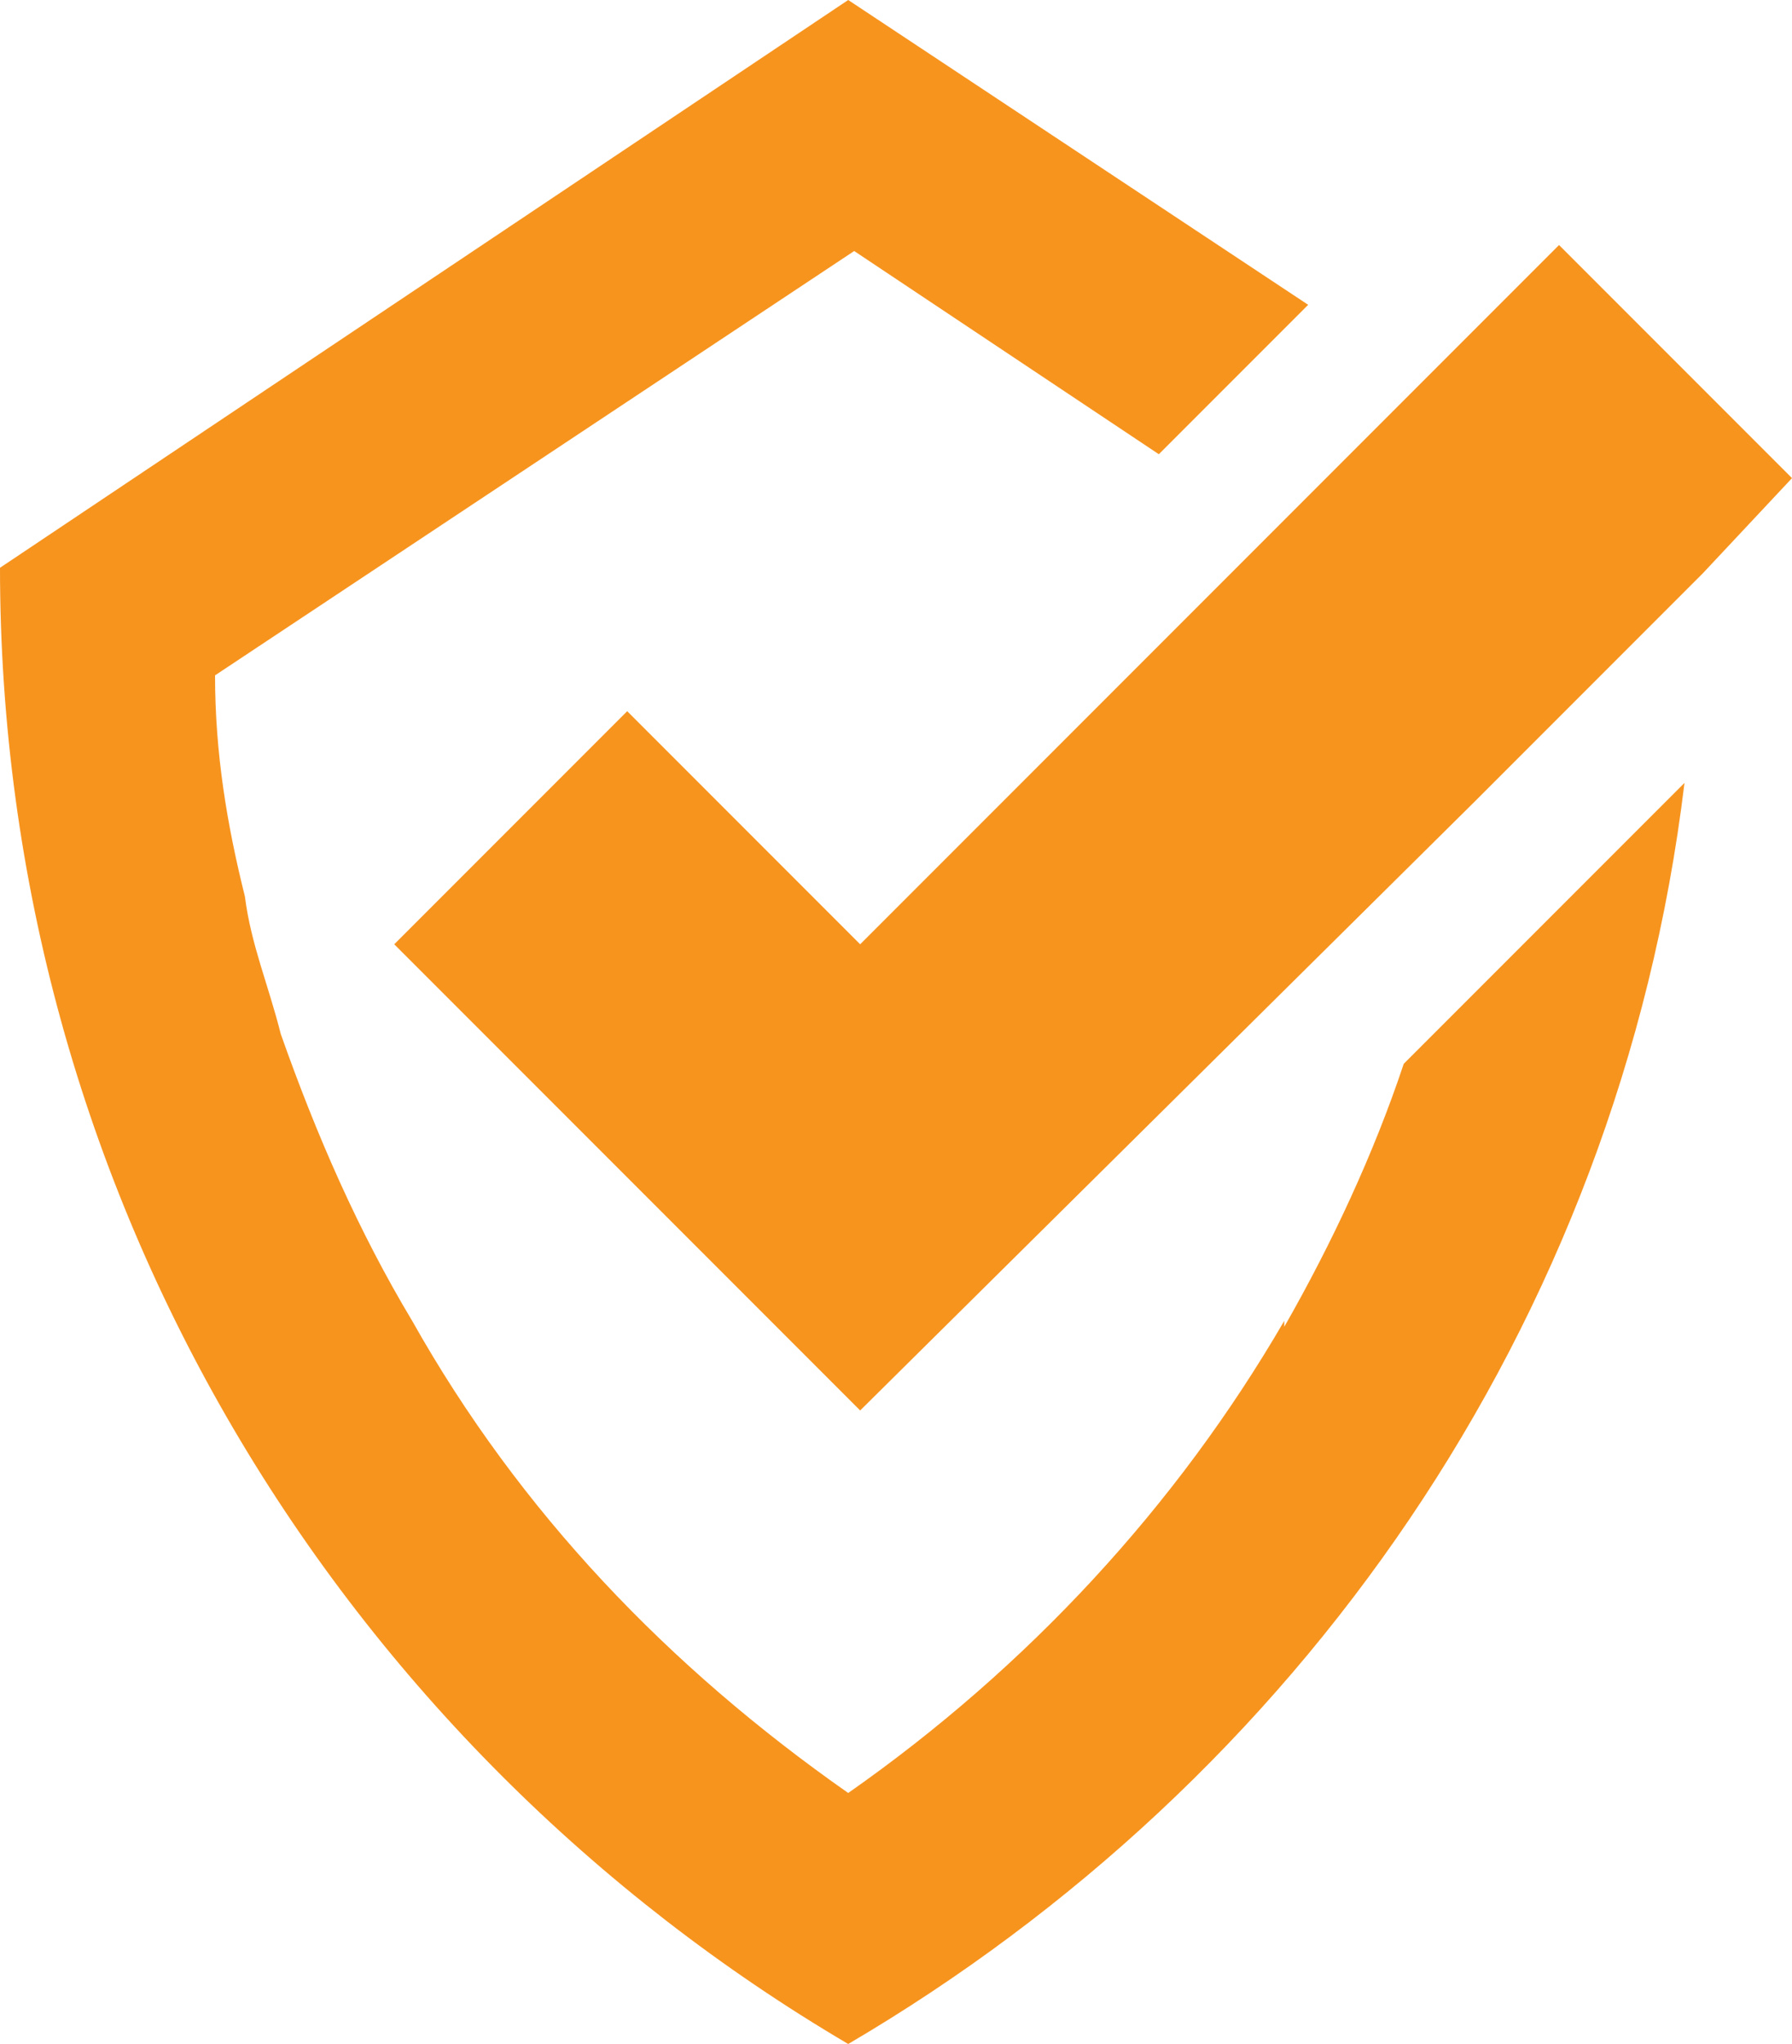
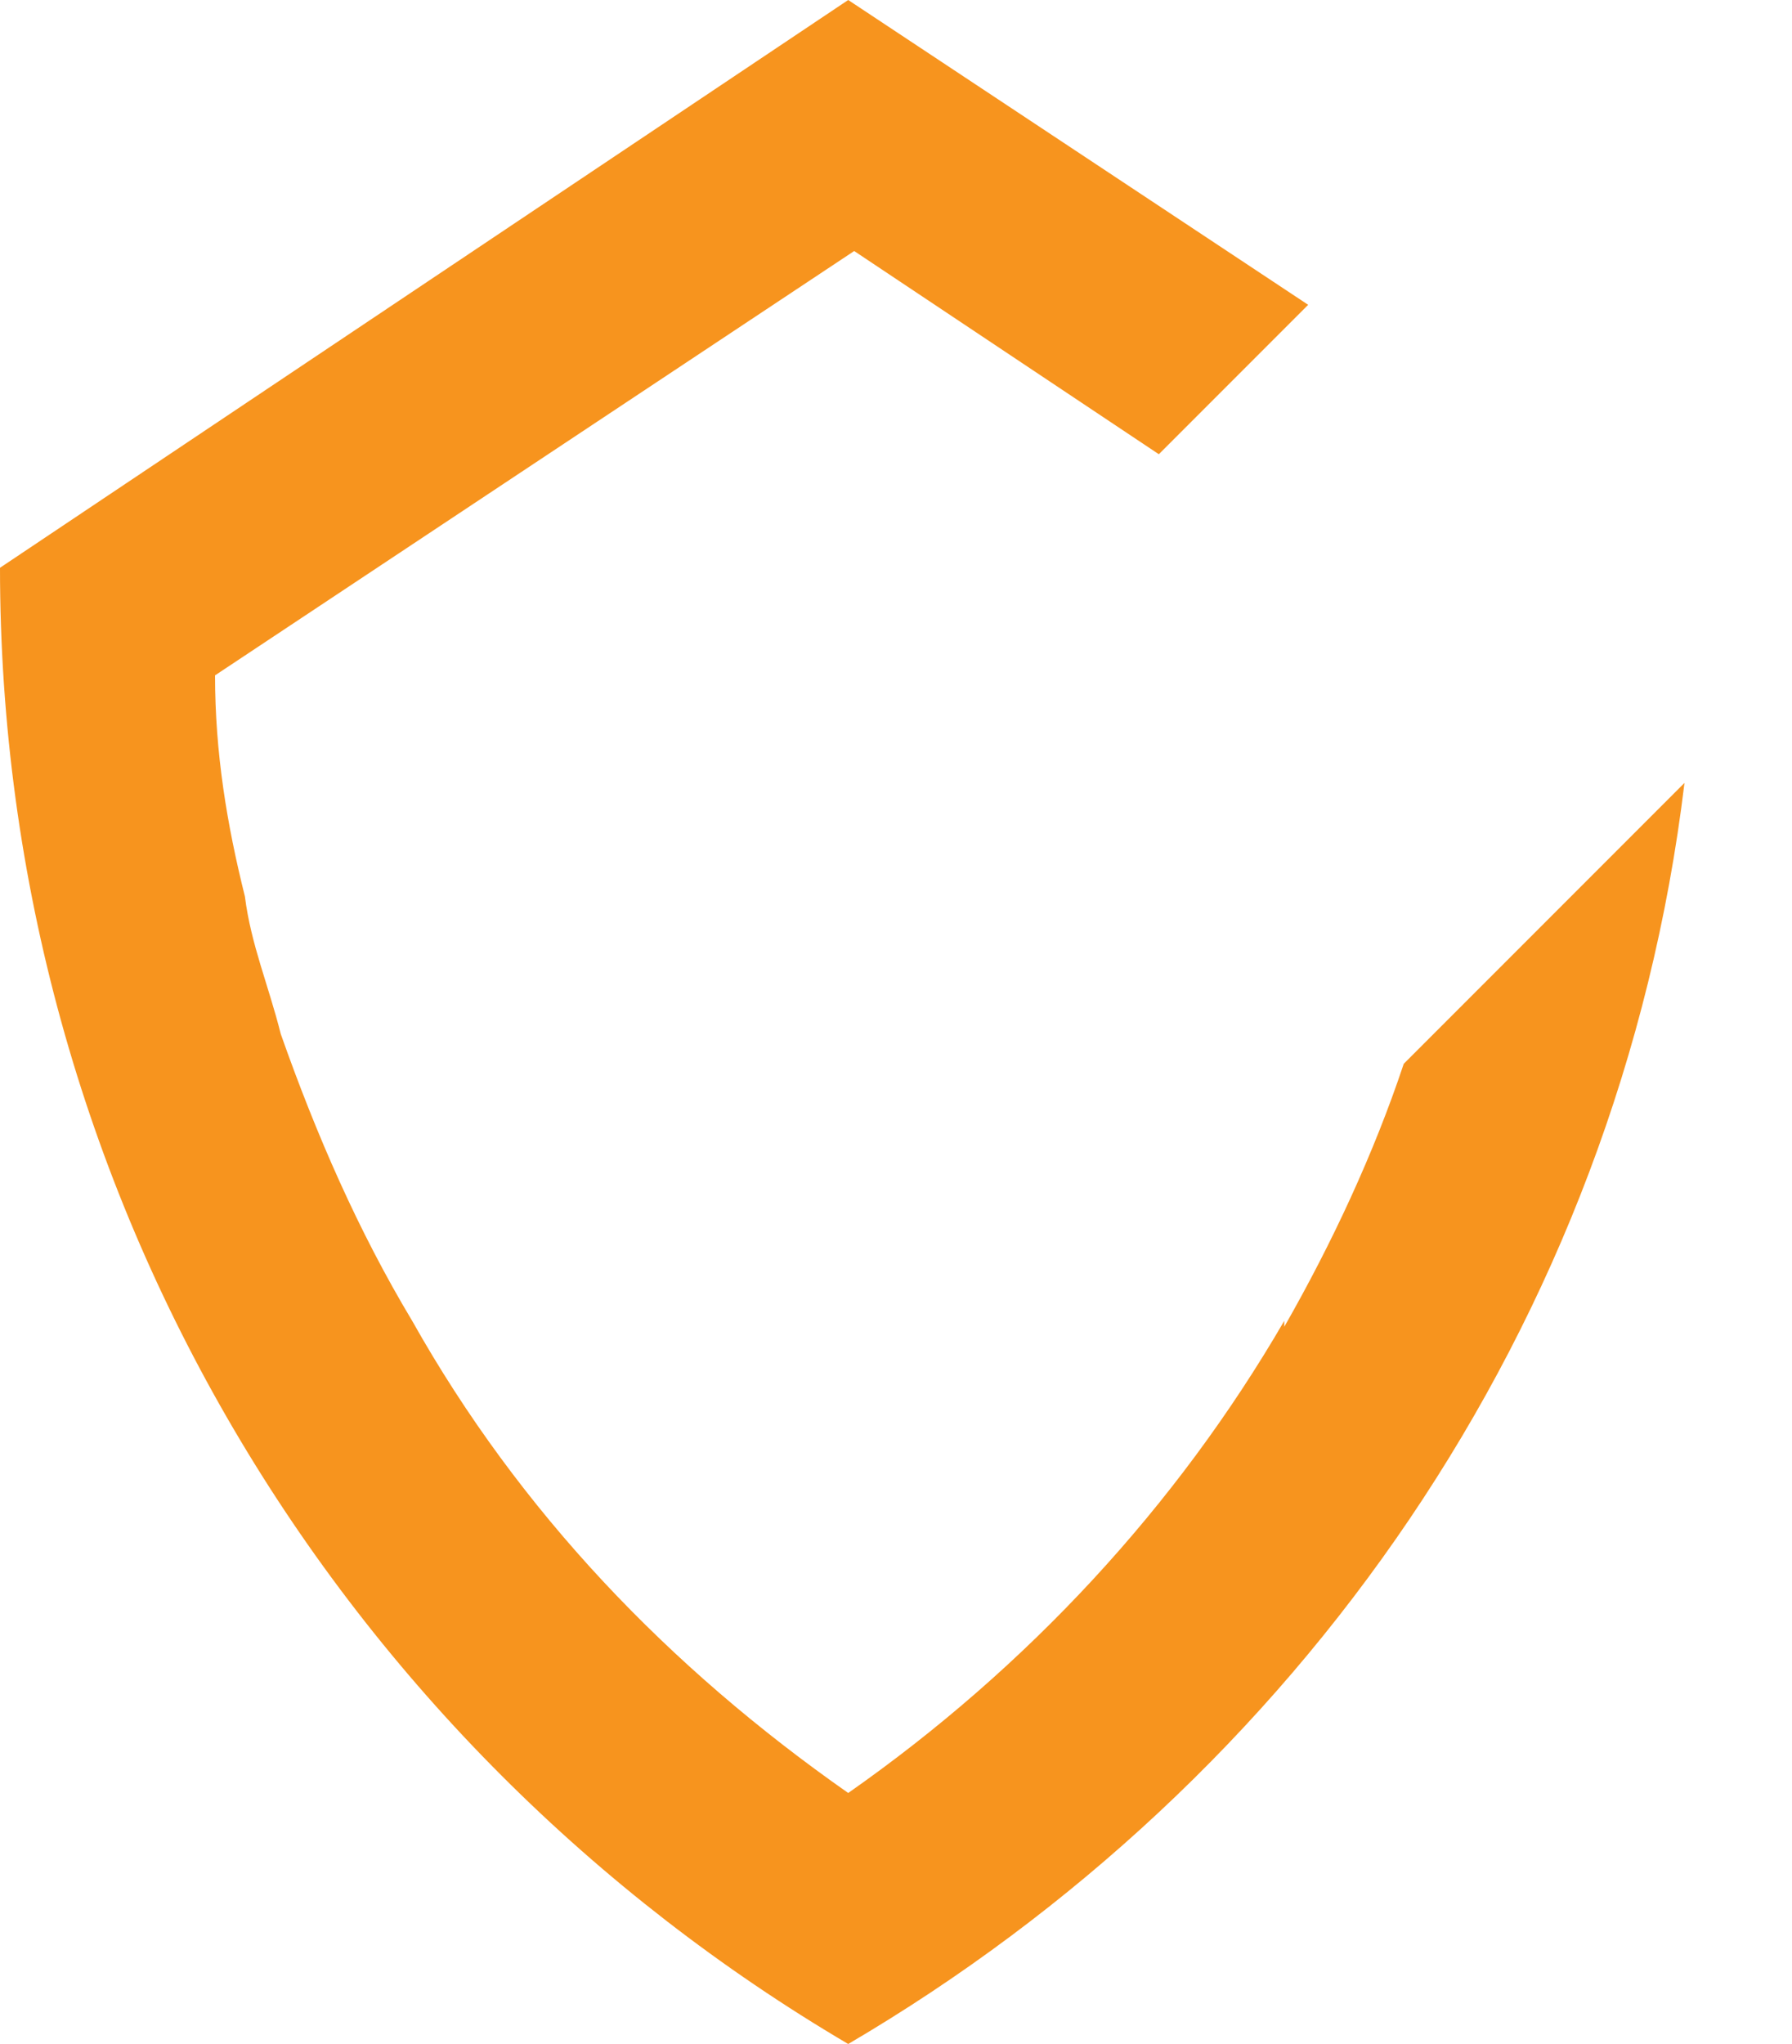
<svg xmlns="http://www.w3.org/2000/svg" id="Layer_5" data-name="Layer 5" version="1.1" viewBox="0 0 30 34.2">
  <defs>
    <style>
      .cls-1 {
        fill: #f7941e;
        stroke-width: 0px;
      }
    </style>
  </defs>
  <path class="cls-1" d="M21.5,22.1c-1.8,3.1-4.3,5.8-7.3,7.9-3-2.1-5.5-4.7-7.3-7.9-.9-1.5-1.6-3.1-2.2-4.8-.2-.8-.5-1.5-.6-2.3-.3-1.2-.5-2.4-.5-3.7l10.7-7.1,5.1,3.4,2.5-2.5L14.2,0,0,9.5c0,10.5,5.7,19.7,14.2,24.7,7.5-4.4,12.9-12,14-21.1l-4.7,4.7c-.5,1.5-1.2,3-2,4.4h0Z" />
-   <polygon class="cls-1" points="26.1 4.1 23.8 6.4 21.3 8.9 14.4 15.8 10.5 11.9 6.6 15.8 14.4 23.6 24.7 13.4 28.5 9.6 30 8 26.1 4.1" />
</svg>